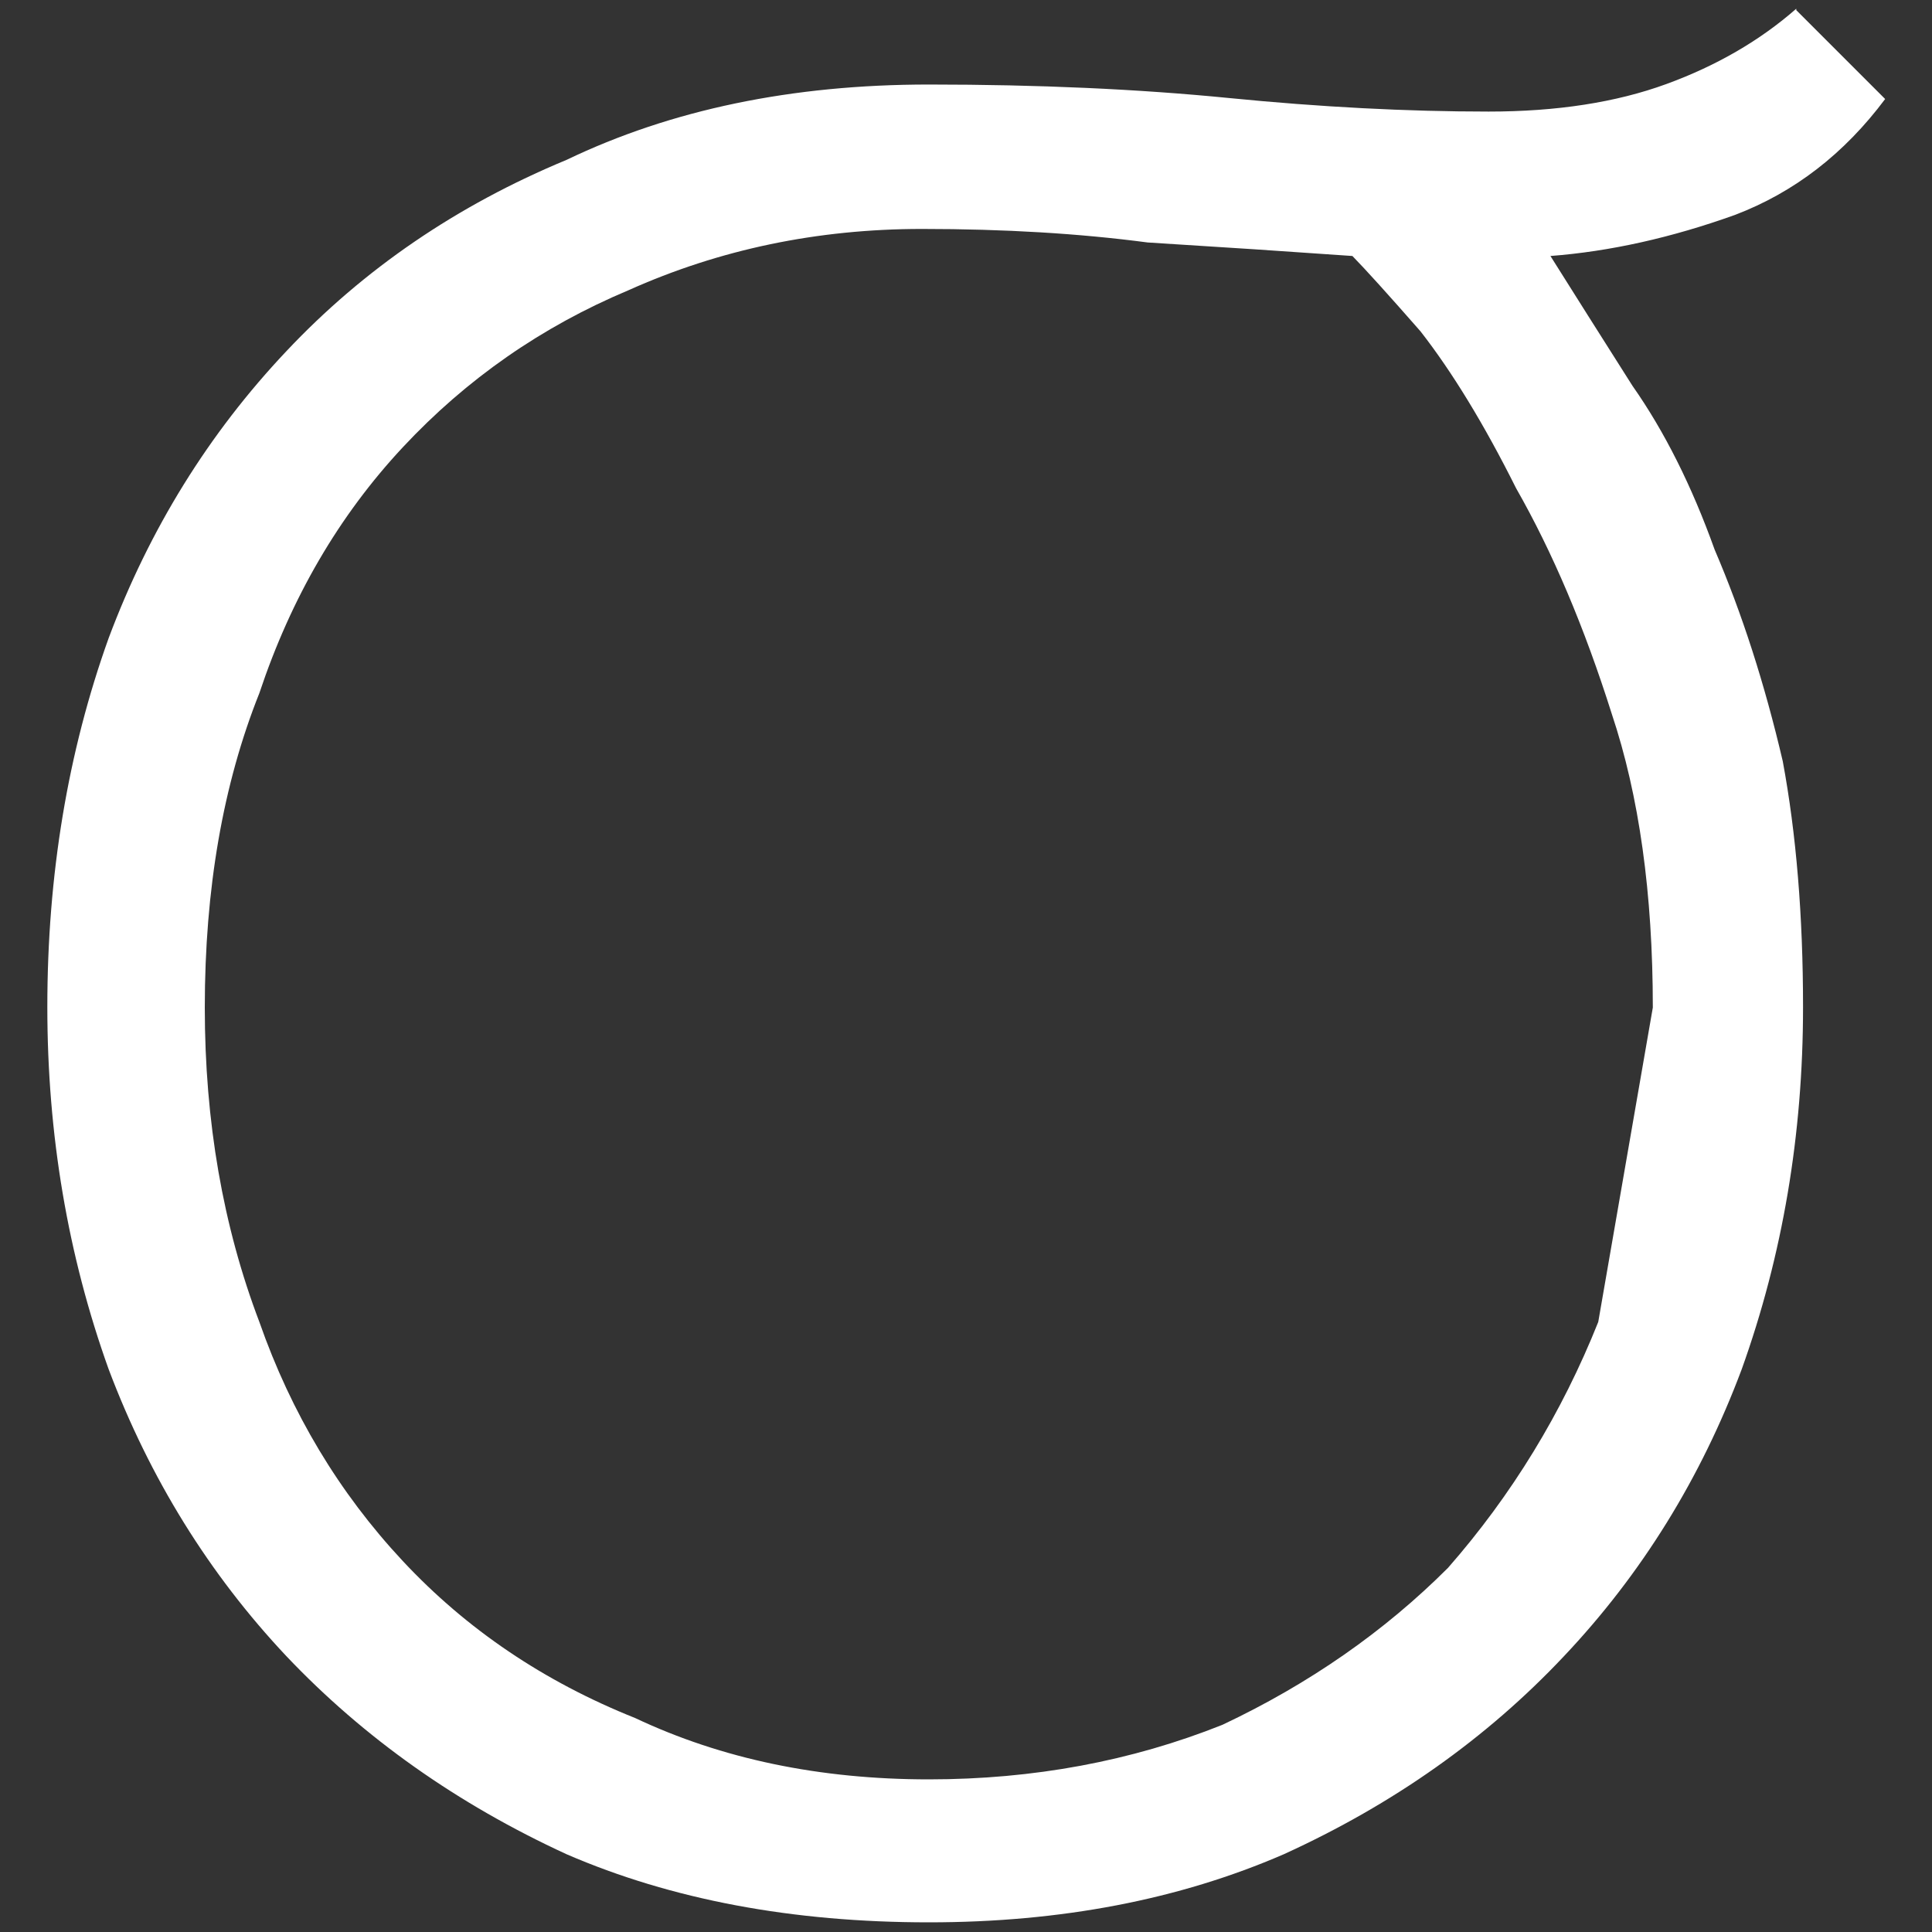
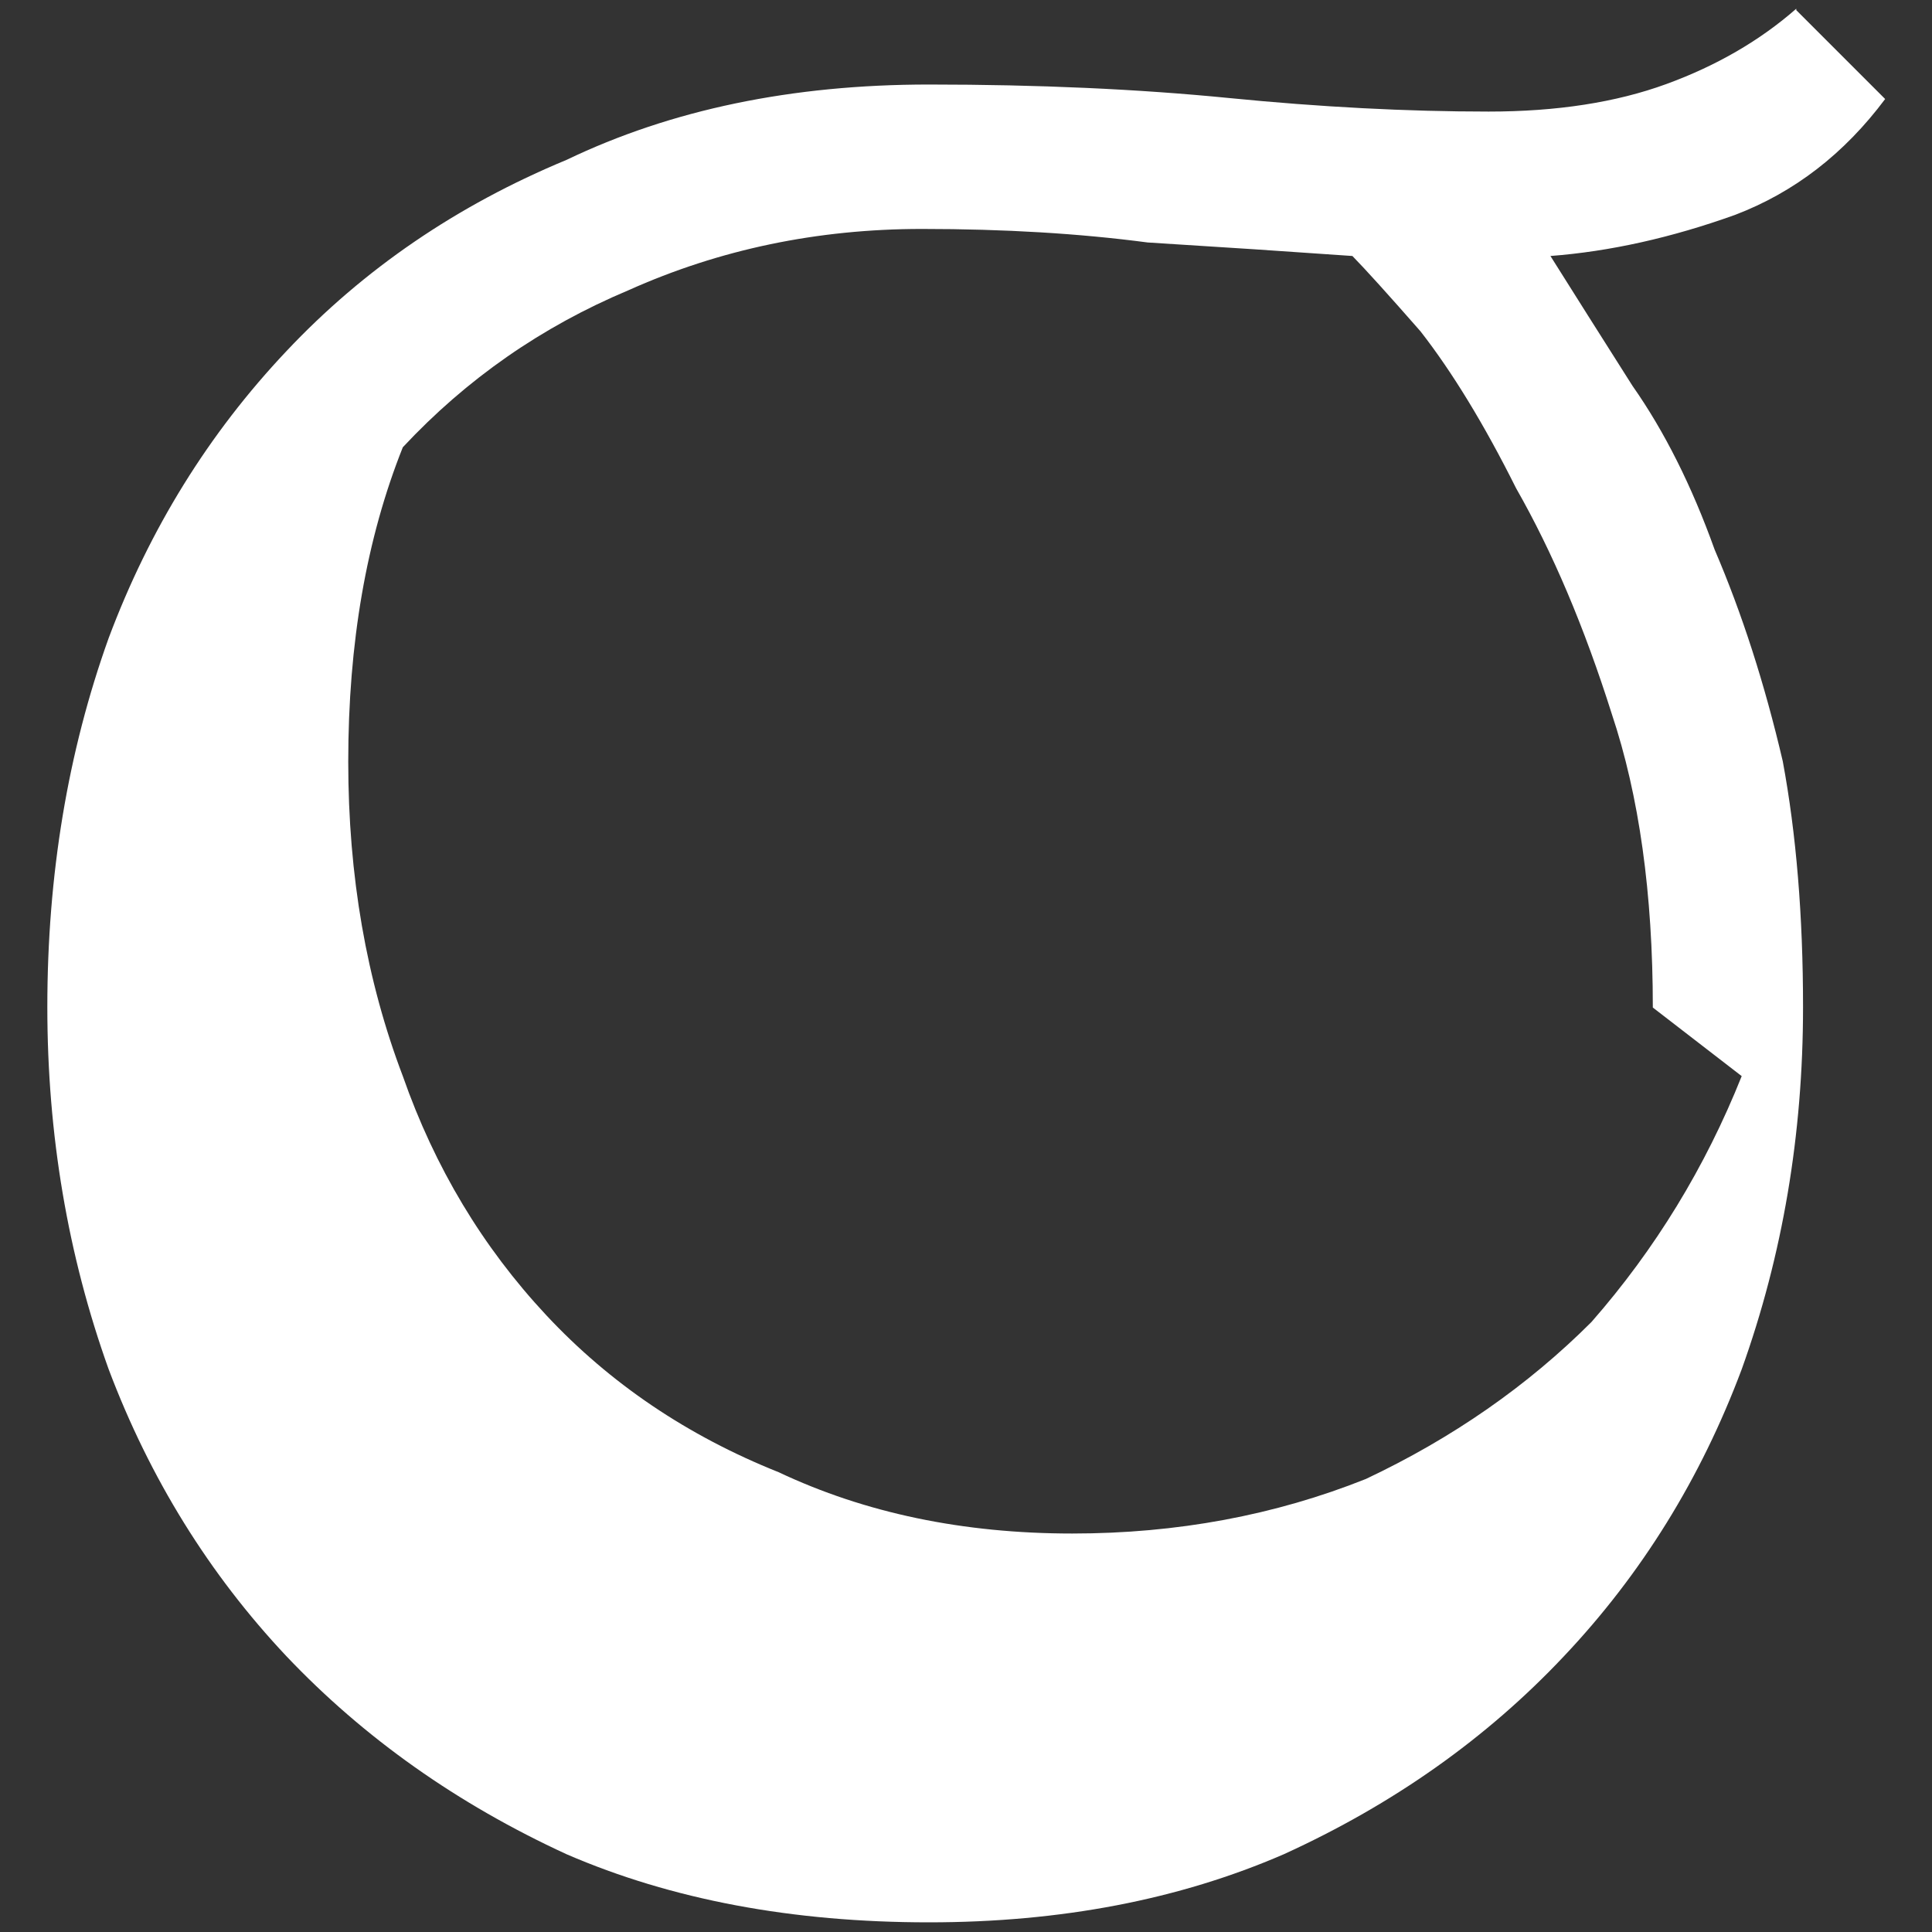
<svg xmlns="http://www.w3.org/2000/svg" width="40" height="40" version="1.2">
  <rect width="100%" height="100%" fill="#333333" stroke="none" />
  <title>ocarinow-svg</title>
  <style>.s0 { fill: #ffffff }</style>
  <g class="layer">
    <title>Layer 1</title>
    <g id="Layer 1">
-       <path class="s0" d="m37.19,0.21l1.84,1.84q-1.27,1.7 -3.11,2.4q-1.98,0.71 -3.82,0.85q0.71,1.13 1.7,2.69q0.99,1.41 1.7,3.39q0.85,1.98 1.41,4.38q0.42,2.26 0.42,5.09q0,3.96 -1.27,7.5q-1.27,3.39 -3.68,5.94q-2.4,2.55 -5.8,4.1q-3.25,1.41 -7.35,1.41q-4.24,0 -7.5,-1.41q-3.39,-1.56 -5.8,-4.1q-2.4,-2.55 -3.68,-5.94q-1.27,-3.54 -1.27,-7.5q0,-4.1 1.27,-7.64q1.27,-3.39 3.68,-5.94q2.4,-2.55 5.8,-3.96q3.25,-1.56 7.5,-1.56q3.39,0 6.22,0.28q2.83,0.28 5.37,0.28q2.12,0 3.68,-0.57q1.56,-0.57 2.69,-1.56zm-2.97,20.65q0,-3.54 -0.85,-6.08q-0.85,-2.69 -1.98,-4.67q-0.99,-1.98 -1.98,-3.25q-0.99,-1.13 -1.41,-1.56q-1.98,-0.14 -4.24,-0.28q-2.12,-0.28 -4.67,-0.28q-3.25,0 -6.08,1.27q-2.69,1.13 -4.67,3.25q-1.98,2.12 -2.97,5.09q-1.13,2.83 -1.13,6.51q0,3.54 1.13,6.51q0.99,2.83 2.97,4.95q1.98,2.12 4.81,3.25q2.69,1.27 6.08,1.27q3.25,0 6.08,-1.13q2.69,-1.27 4.67,-3.25q1.98,-2.26 3.11,-5.09q1.13,-2.97 0,0" id="Ocarinow" />
+       <path class="s0" d="m37.19,0.21l1.84,1.84q-1.27,1.7 -3.11,2.4q-1.98,0.71 -3.82,0.85q0.71,1.13 1.7,2.69q0.99,1.41 1.7,3.39q0.85,1.98 1.41,4.38q0.42,2.26 0.42,5.09q0,3.96 -1.27,7.5q-1.27,3.39 -3.68,5.94q-2.4,2.55 -5.8,4.1q-3.25,1.41 -7.35,1.41q-4.24,0 -7.5,-1.41q-3.39,-1.56 -5.8,-4.1q-2.4,-2.55 -3.68,-5.94q-1.27,-3.54 -1.27,-7.5q0,-4.1 1.27,-7.64q1.27,-3.39 3.68,-5.94q2.4,-2.55 5.8,-3.96q3.25,-1.56 7.5,-1.56q3.39,0 6.22,0.28q2.83,0.28 5.37,0.28q2.12,0 3.68,-0.57q1.56,-0.57 2.69,-1.56zm-2.97,20.65q0,-3.54 -0.85,-6.08q-0.85,-2.69 -1.98,-4.67q-0.99,-1.98 -1.98,-3.25q-0.99,-1.13 -1.41,-1.56q-1.98,-0.14 -4.24,-0.28q-2.12,-0.28 -4.67,-0.28q-3.25,0 -6.08,1.27q-2.69,1.13 -4.67,3.25q-1.13,2.83 -1.13,6.51q0,3.54 1.13,6.51q0.99,2.83 2.97,4.95q1.98,2.12 4.81,3.25q2.69,1.27 6.08,1.27q3.25,0 6.08,-1.13q2.69,-1.27 4.67,-3.25q1.98,-2.26 3.11,-5.09q1.13,-2.97 0,0" id="Ocarinow" />
    </g>
  </g>
</svg>